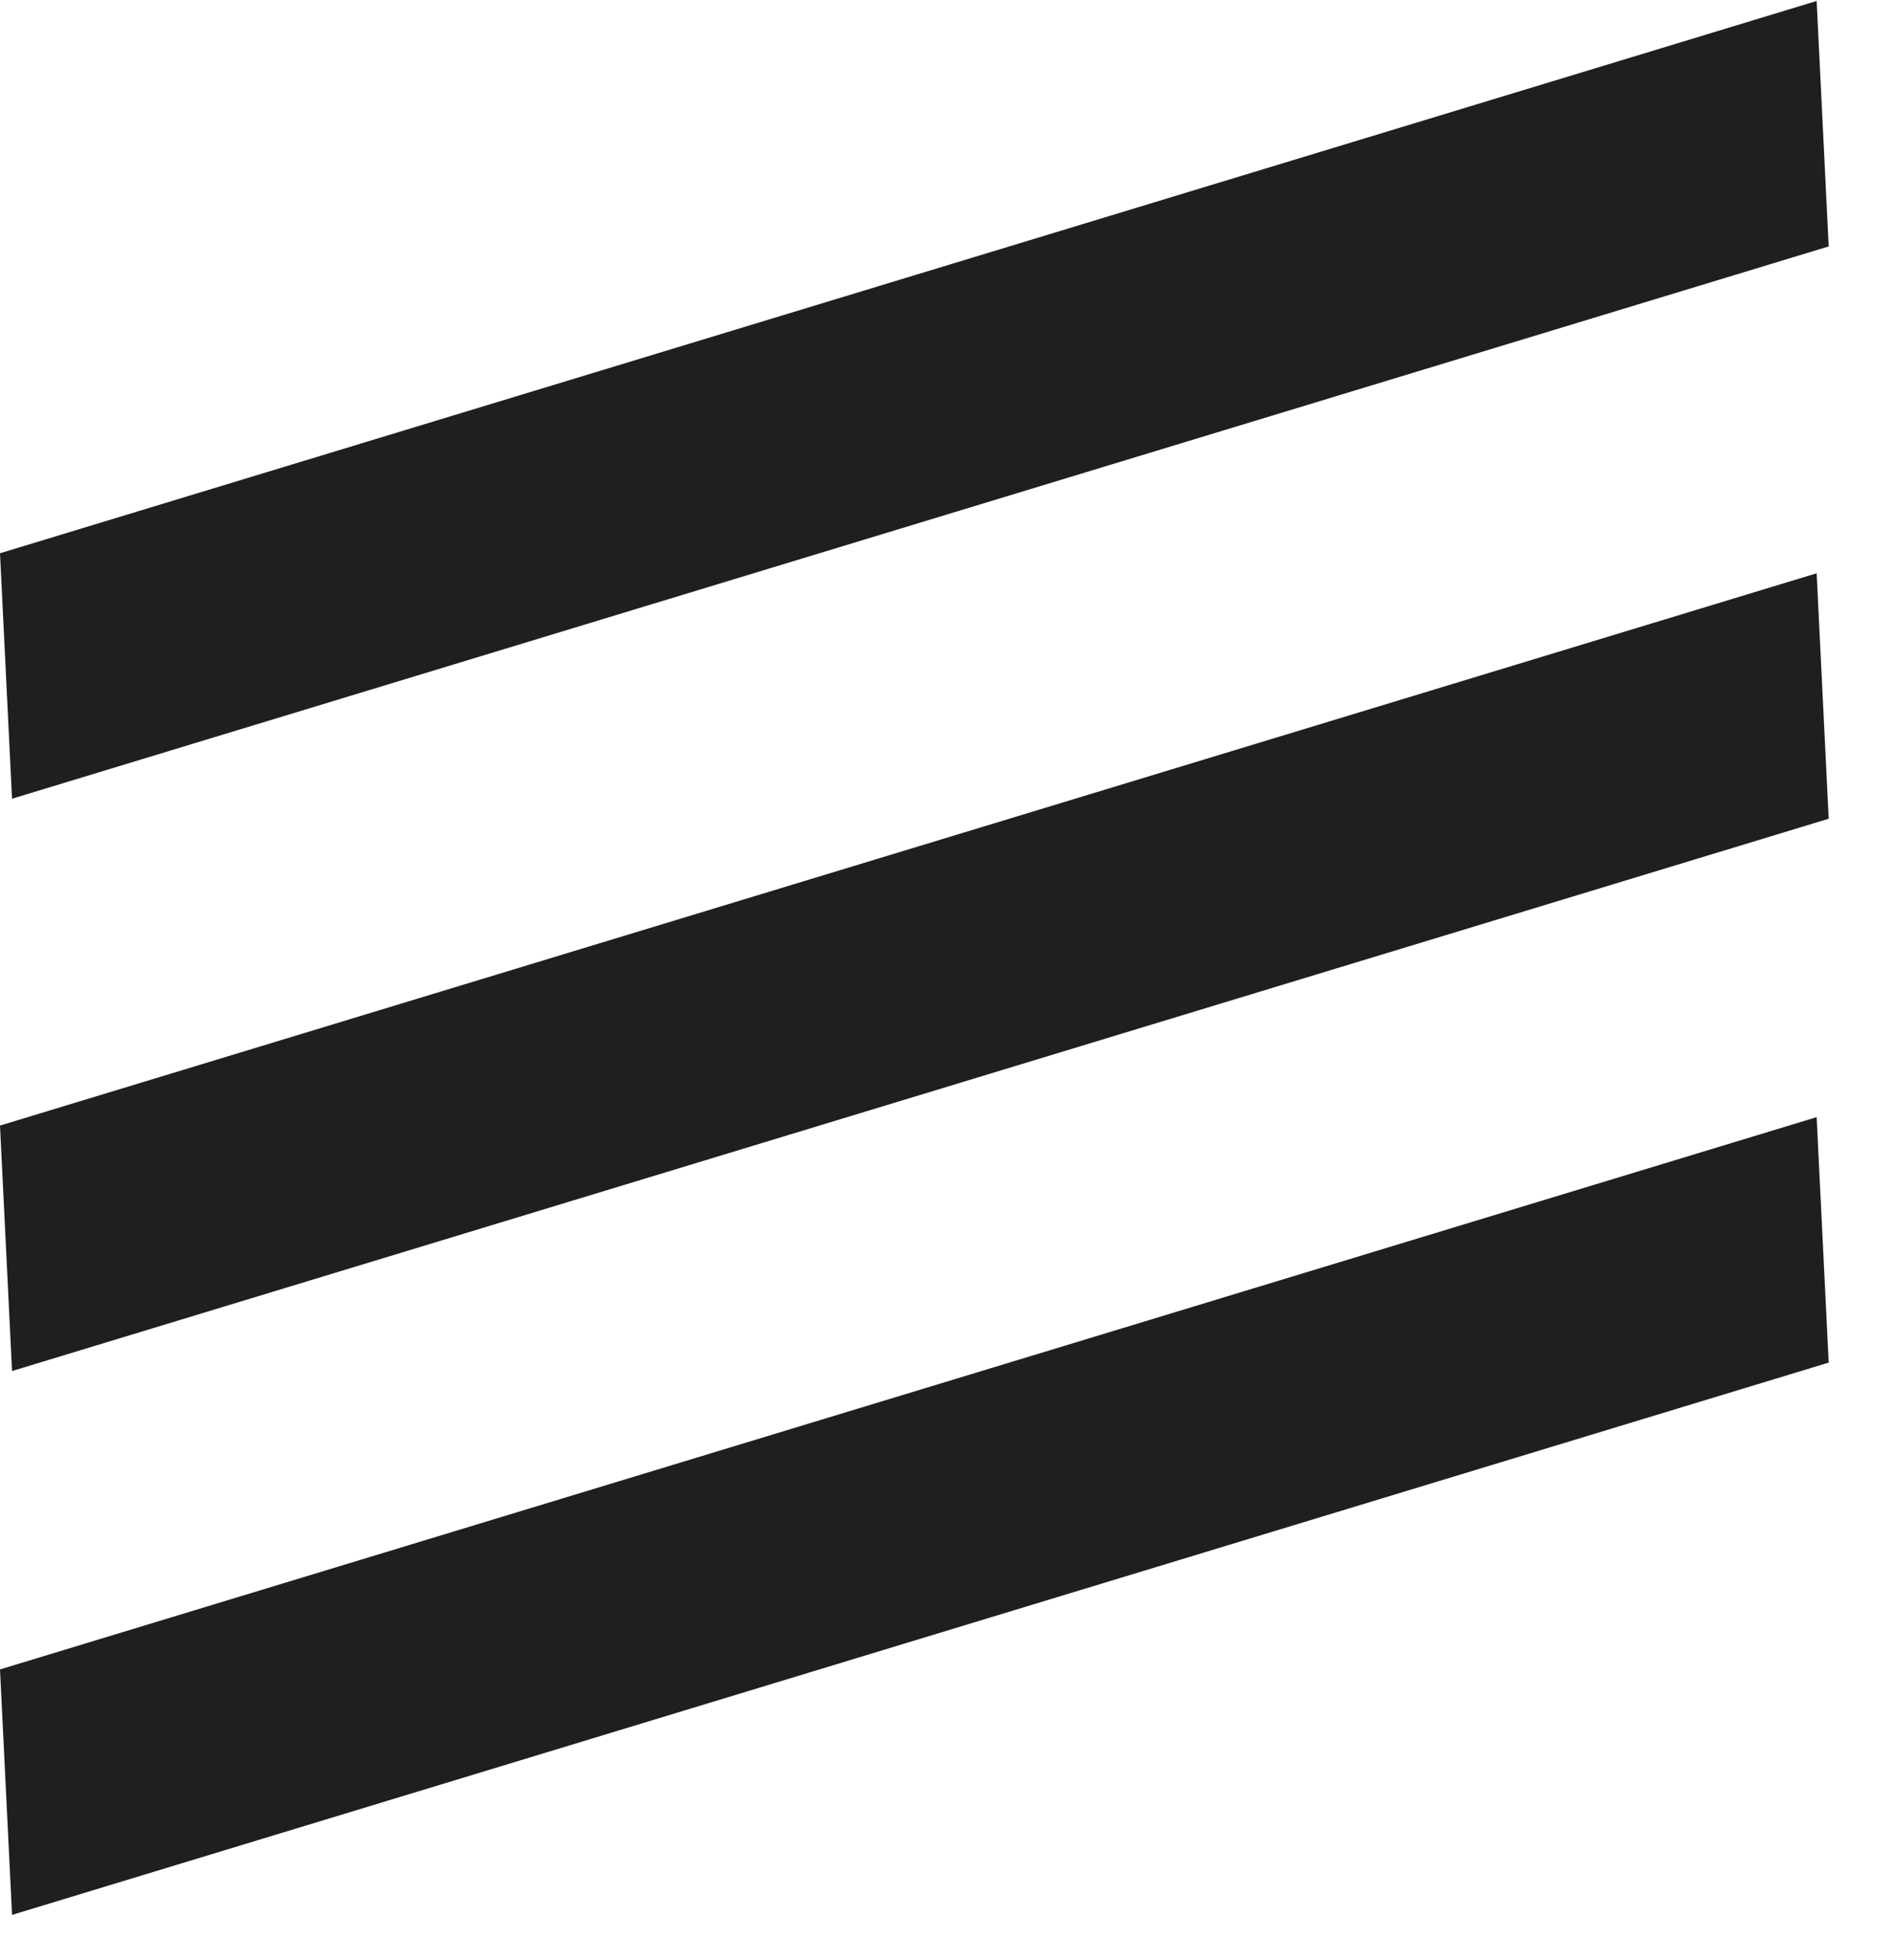
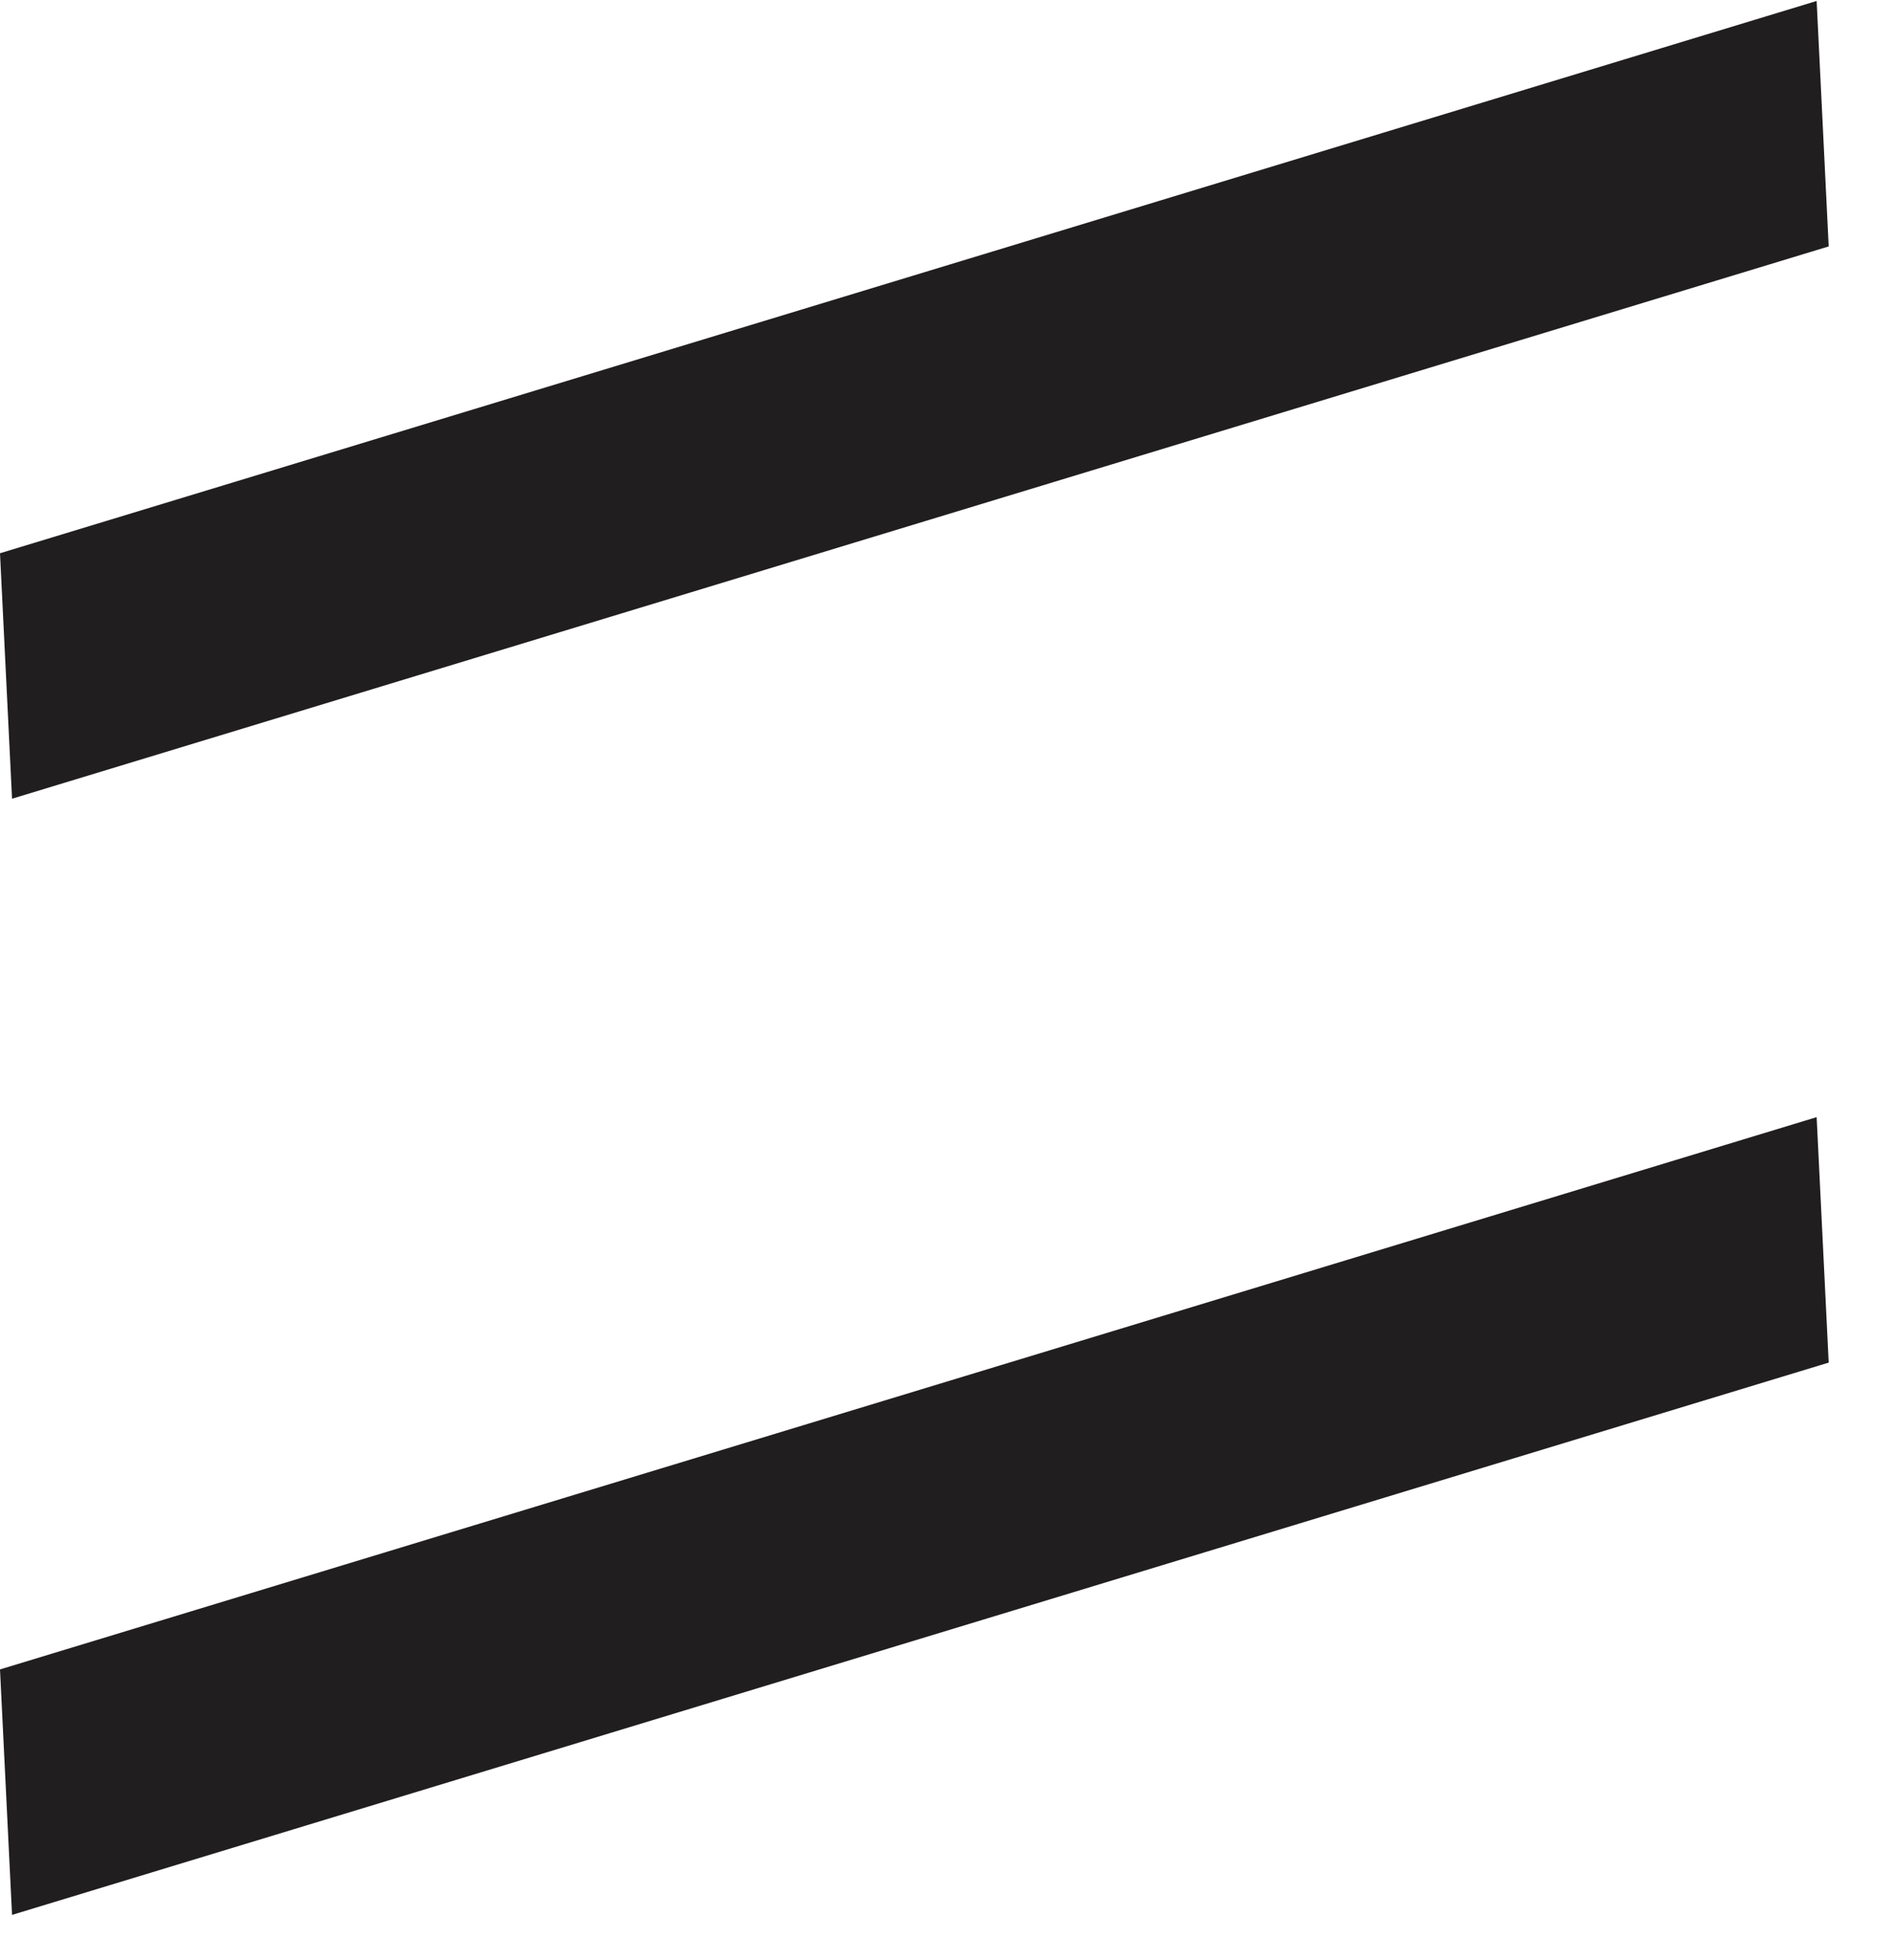
<svg xmlns="http://www.w3.org/2000/svg" width="28" height="29" viewBox="0 0 28 29" fill="none">
  <rect width="28.078" height="3.635" transform="matrix(0.957 -0.291 0.049 0.999 0 8.185)" fill="#201E1E" />
-   <rect width="28.078" height="3.635" transform="matrix(0.957 -0.291 0.049 0.999 0 16.652)" fill="#201E1E" />
  <rect width="28.078" height="3.635" transform="matrix(0.957 -0.291 0.049 0.999 0 24.698)" fill="#201E1E" />
</svg>